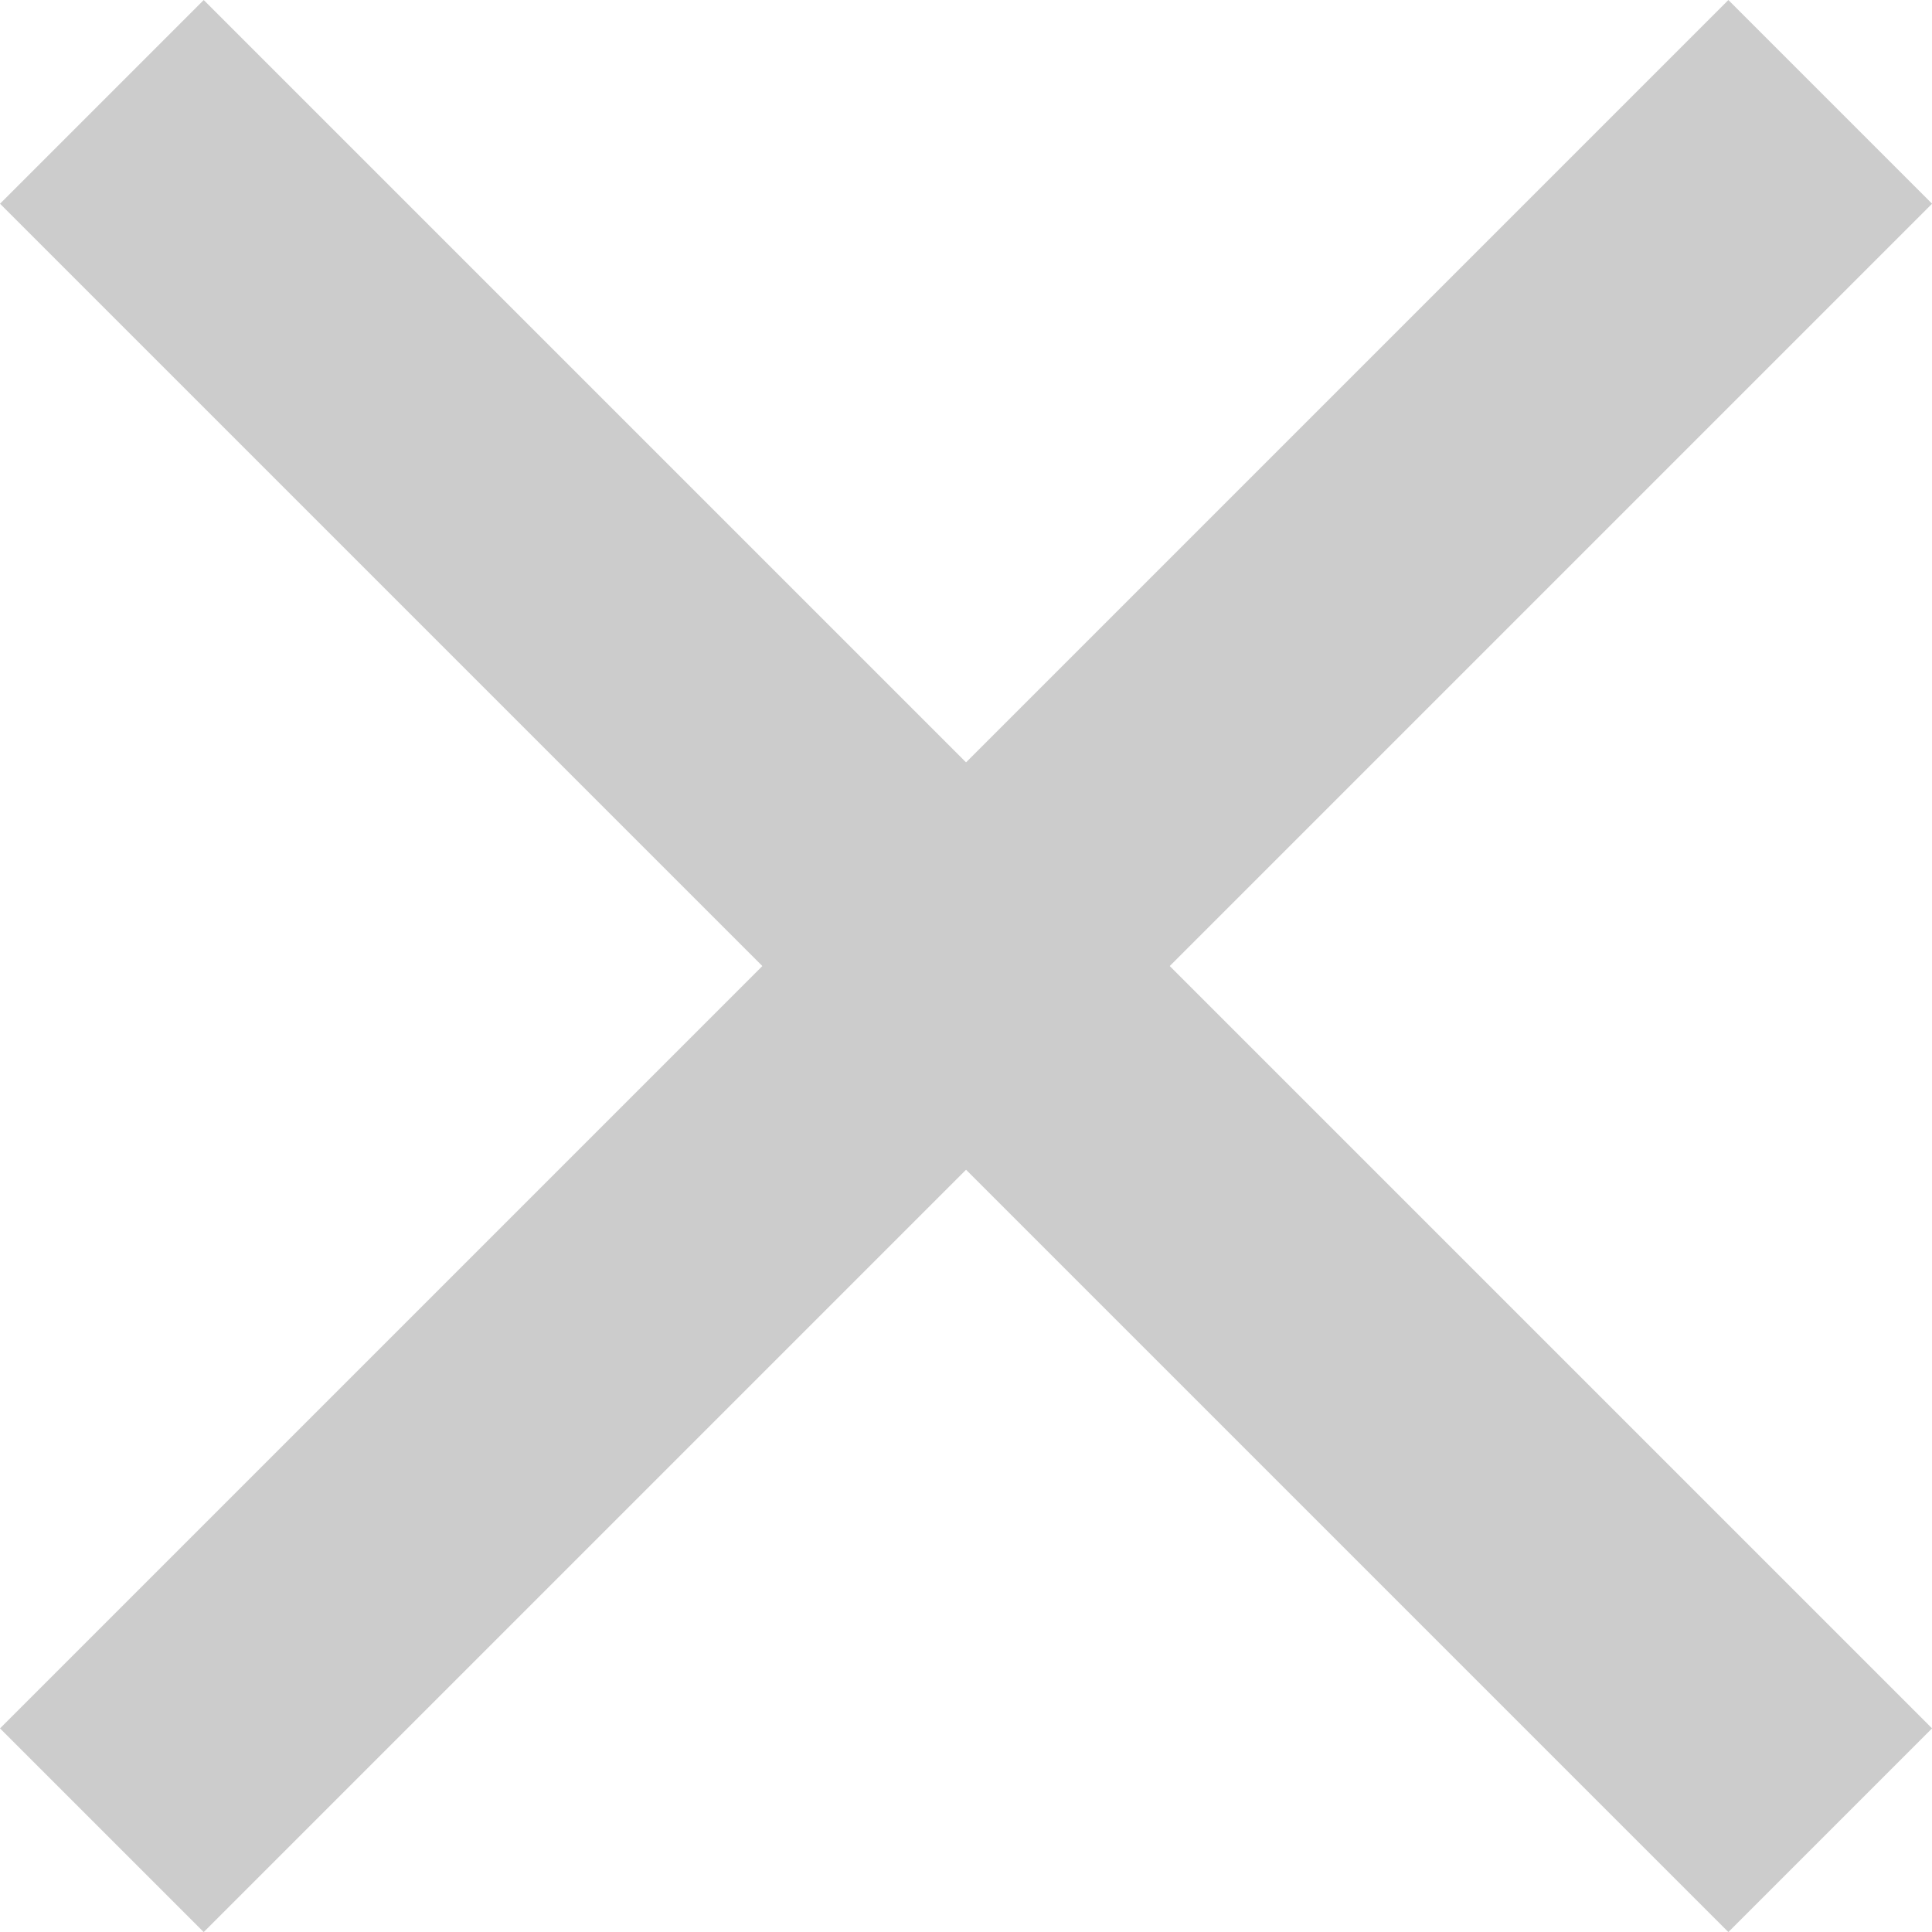
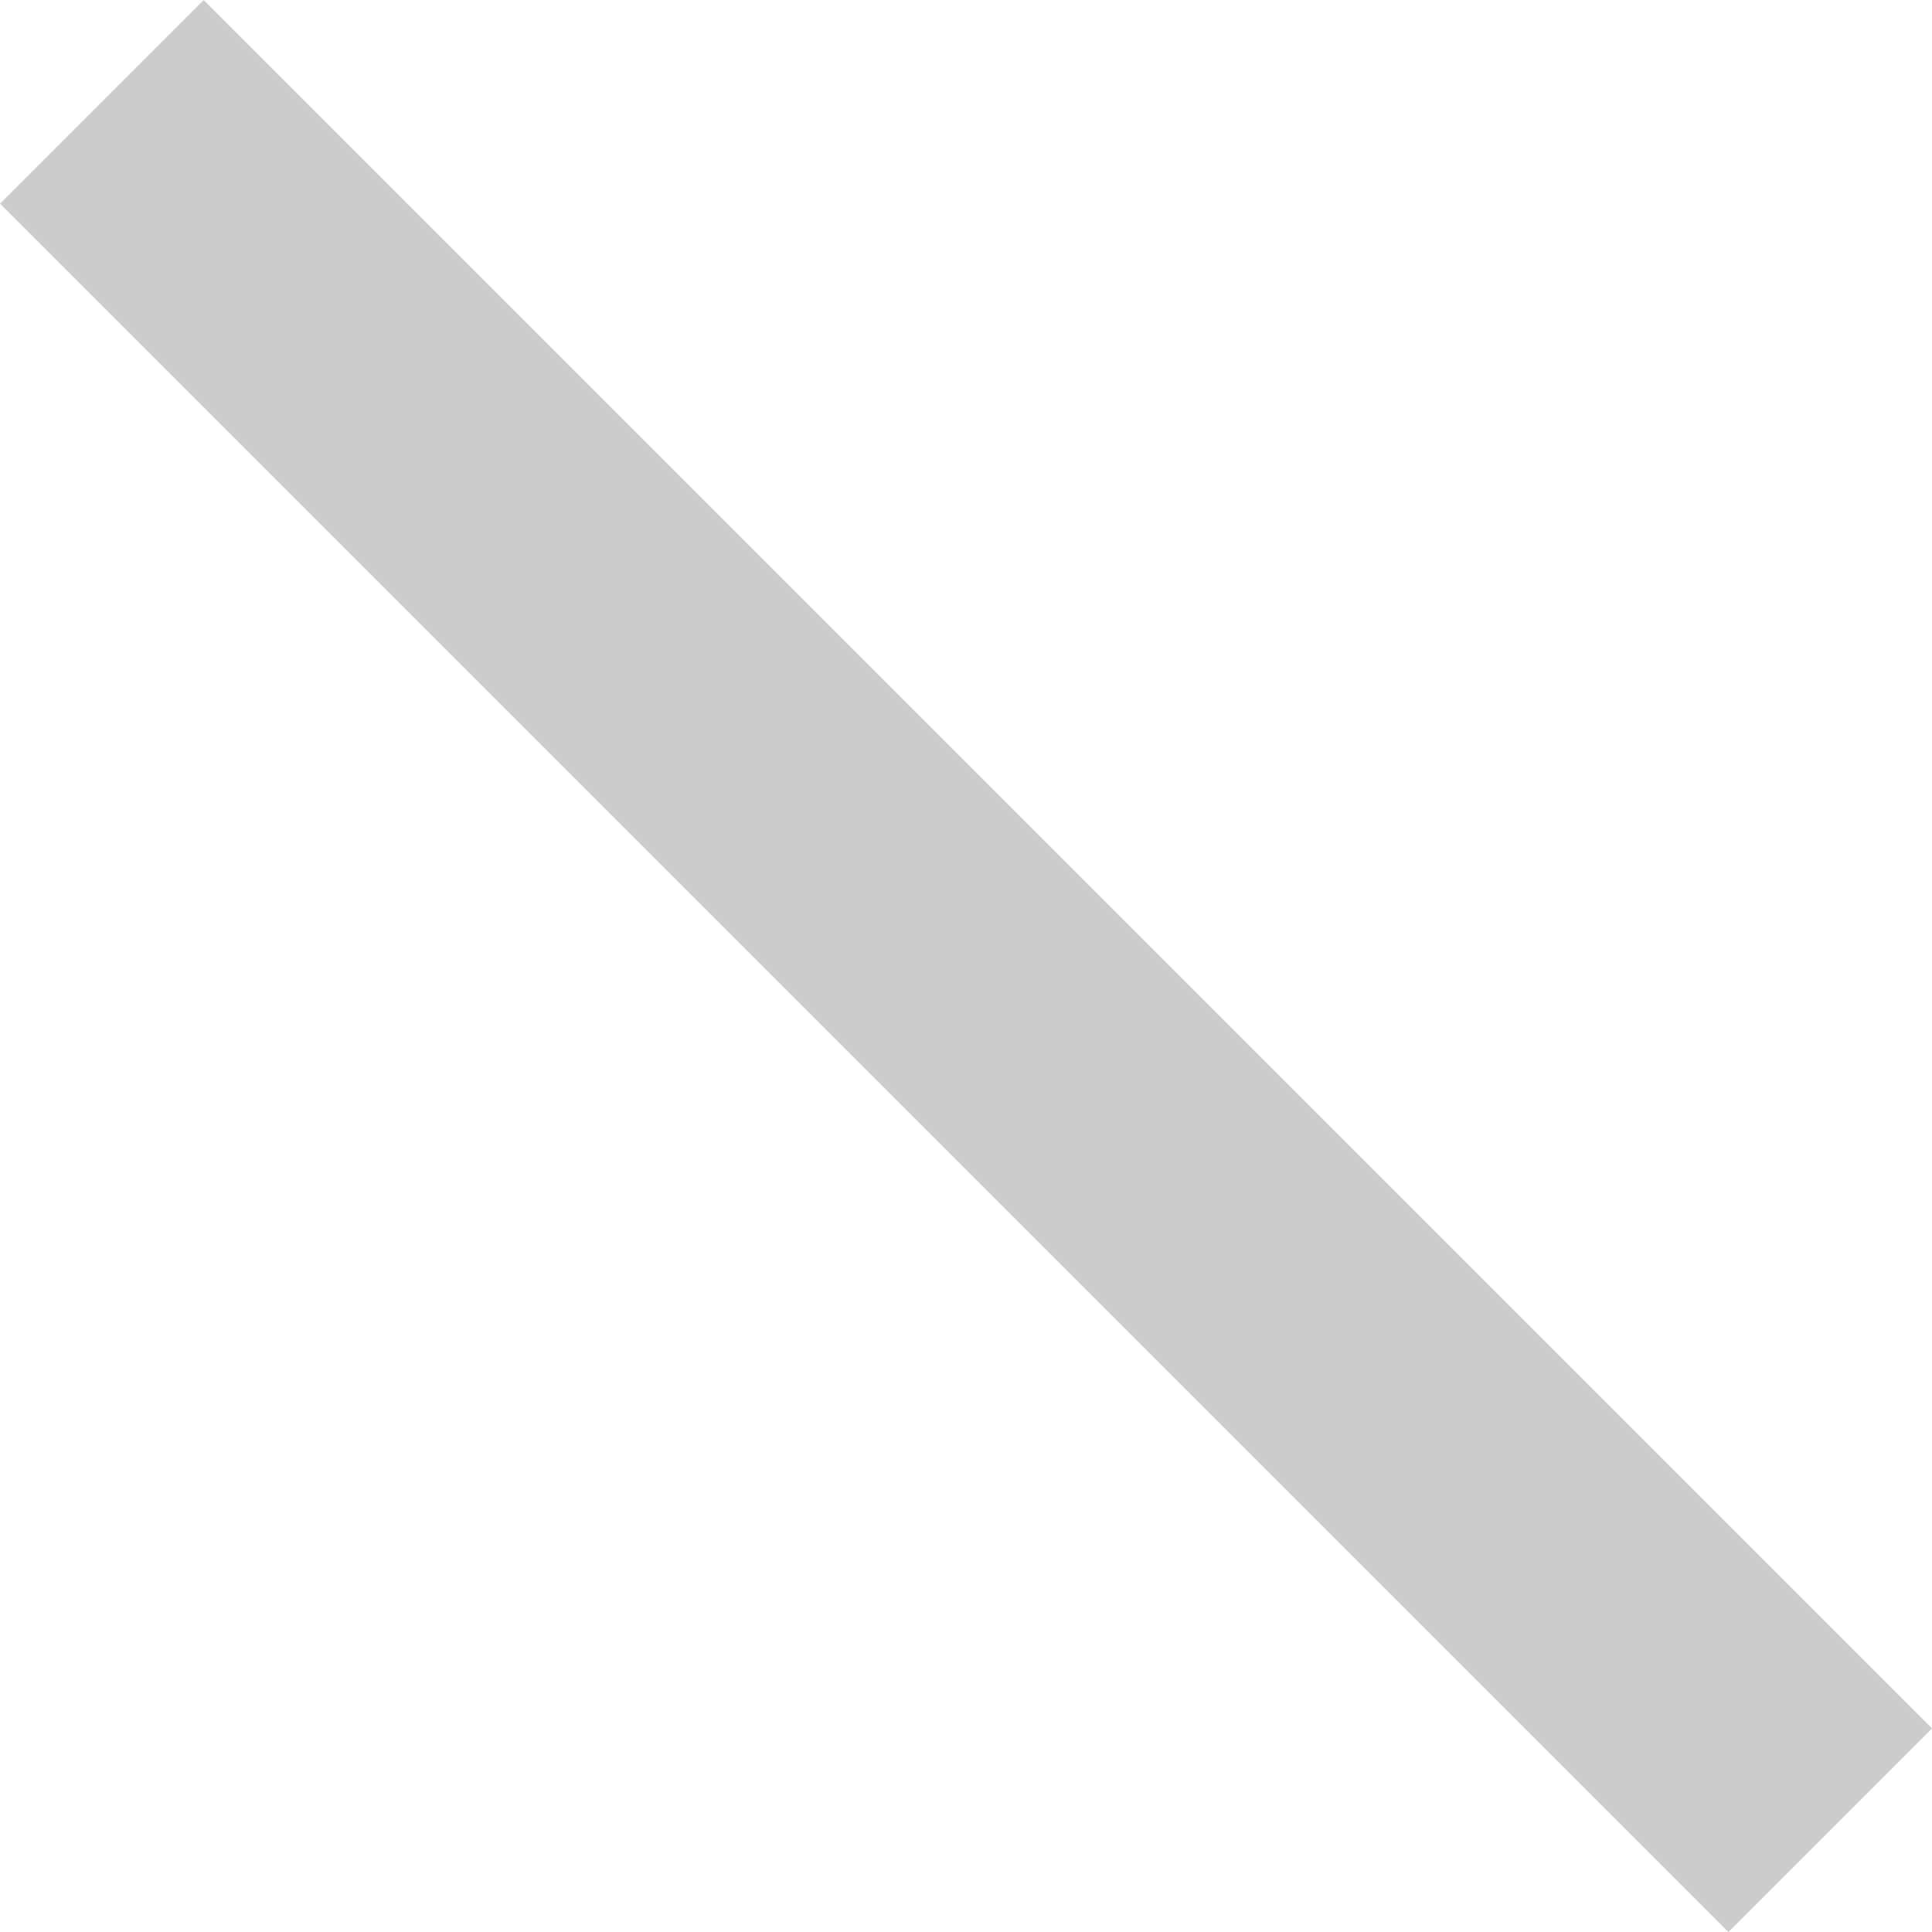
<svg xmlns="http://www.w3.org/2000/svg" width="20.121" height="20.121" viewBox="0 0 20.121 20.121">
  <g id="グループ_10533" data-name="グループ 10533" transform="translate(-520.939 -329.939)">
-     <line id="線_30" data-name="線 30" x1="18" y2="18" transform="translate(522 331)" fill="none" stroke="#ccc" stroke-width="3" />
    <line id="線_31" data-name="線 31" x2="18" y2="18" transform="translate(522 331)" fill="none" stroke="#ccc" stroke-width="3" />
  </g>
</svg>